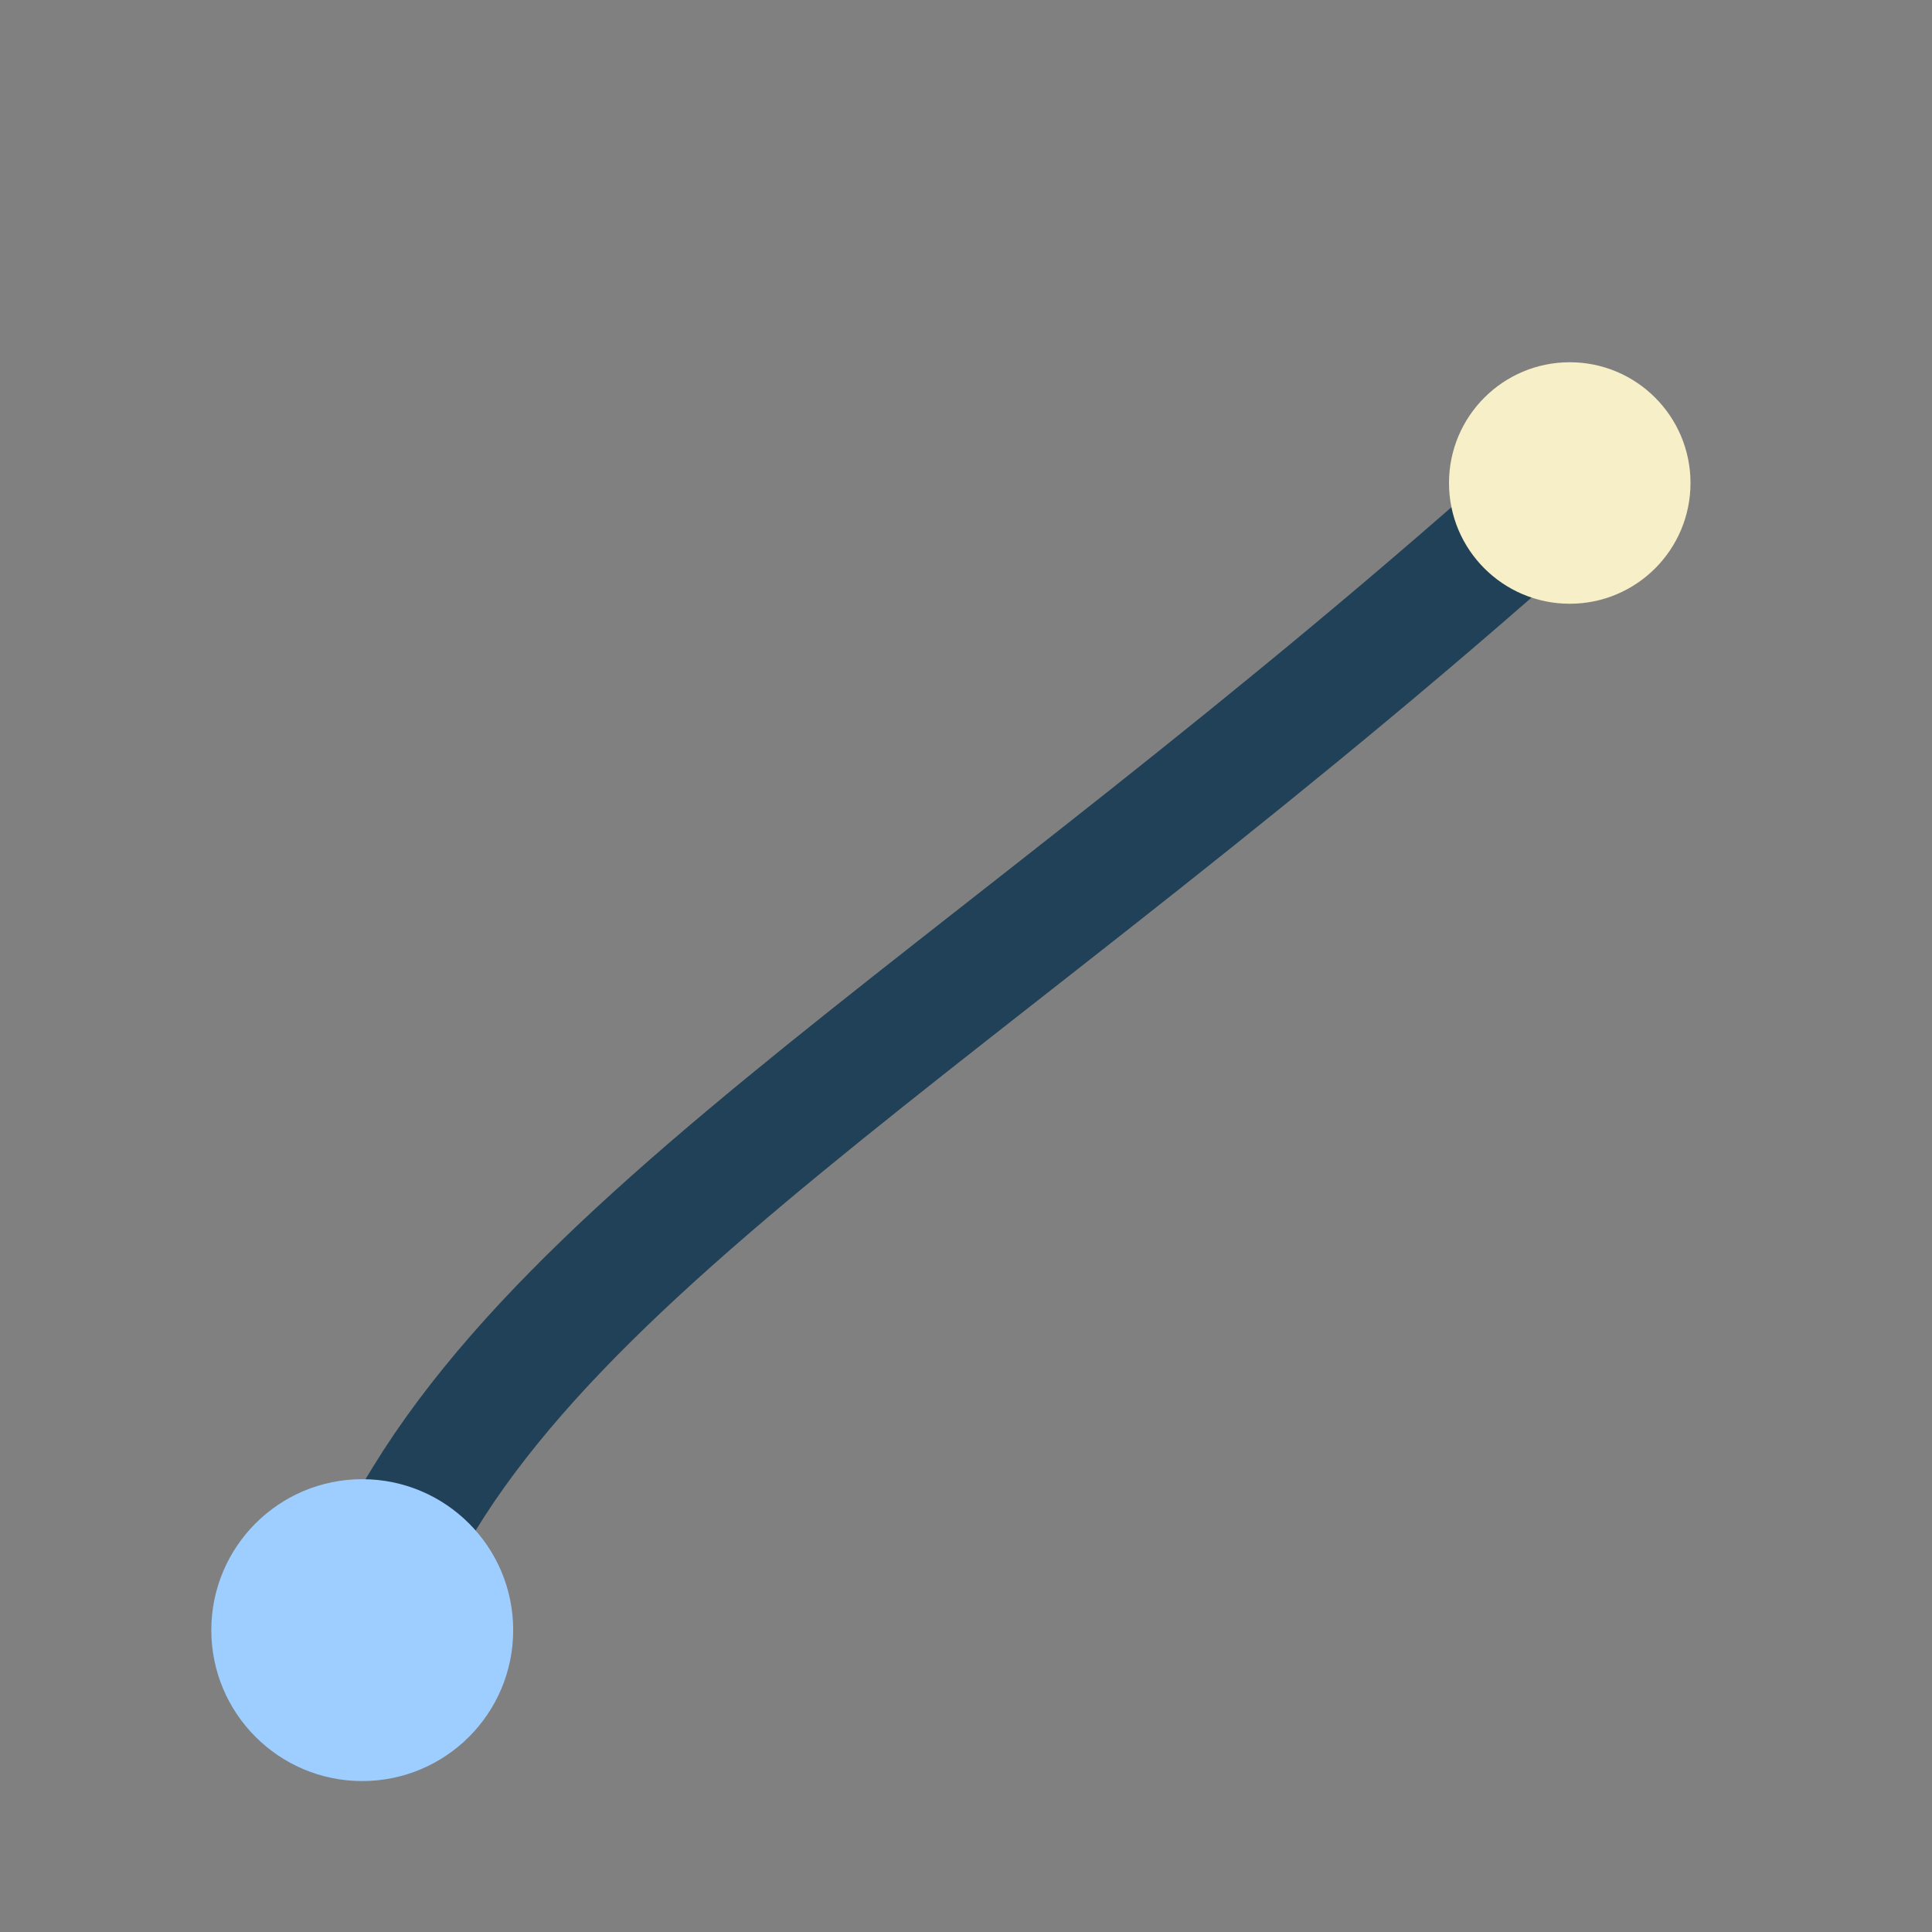
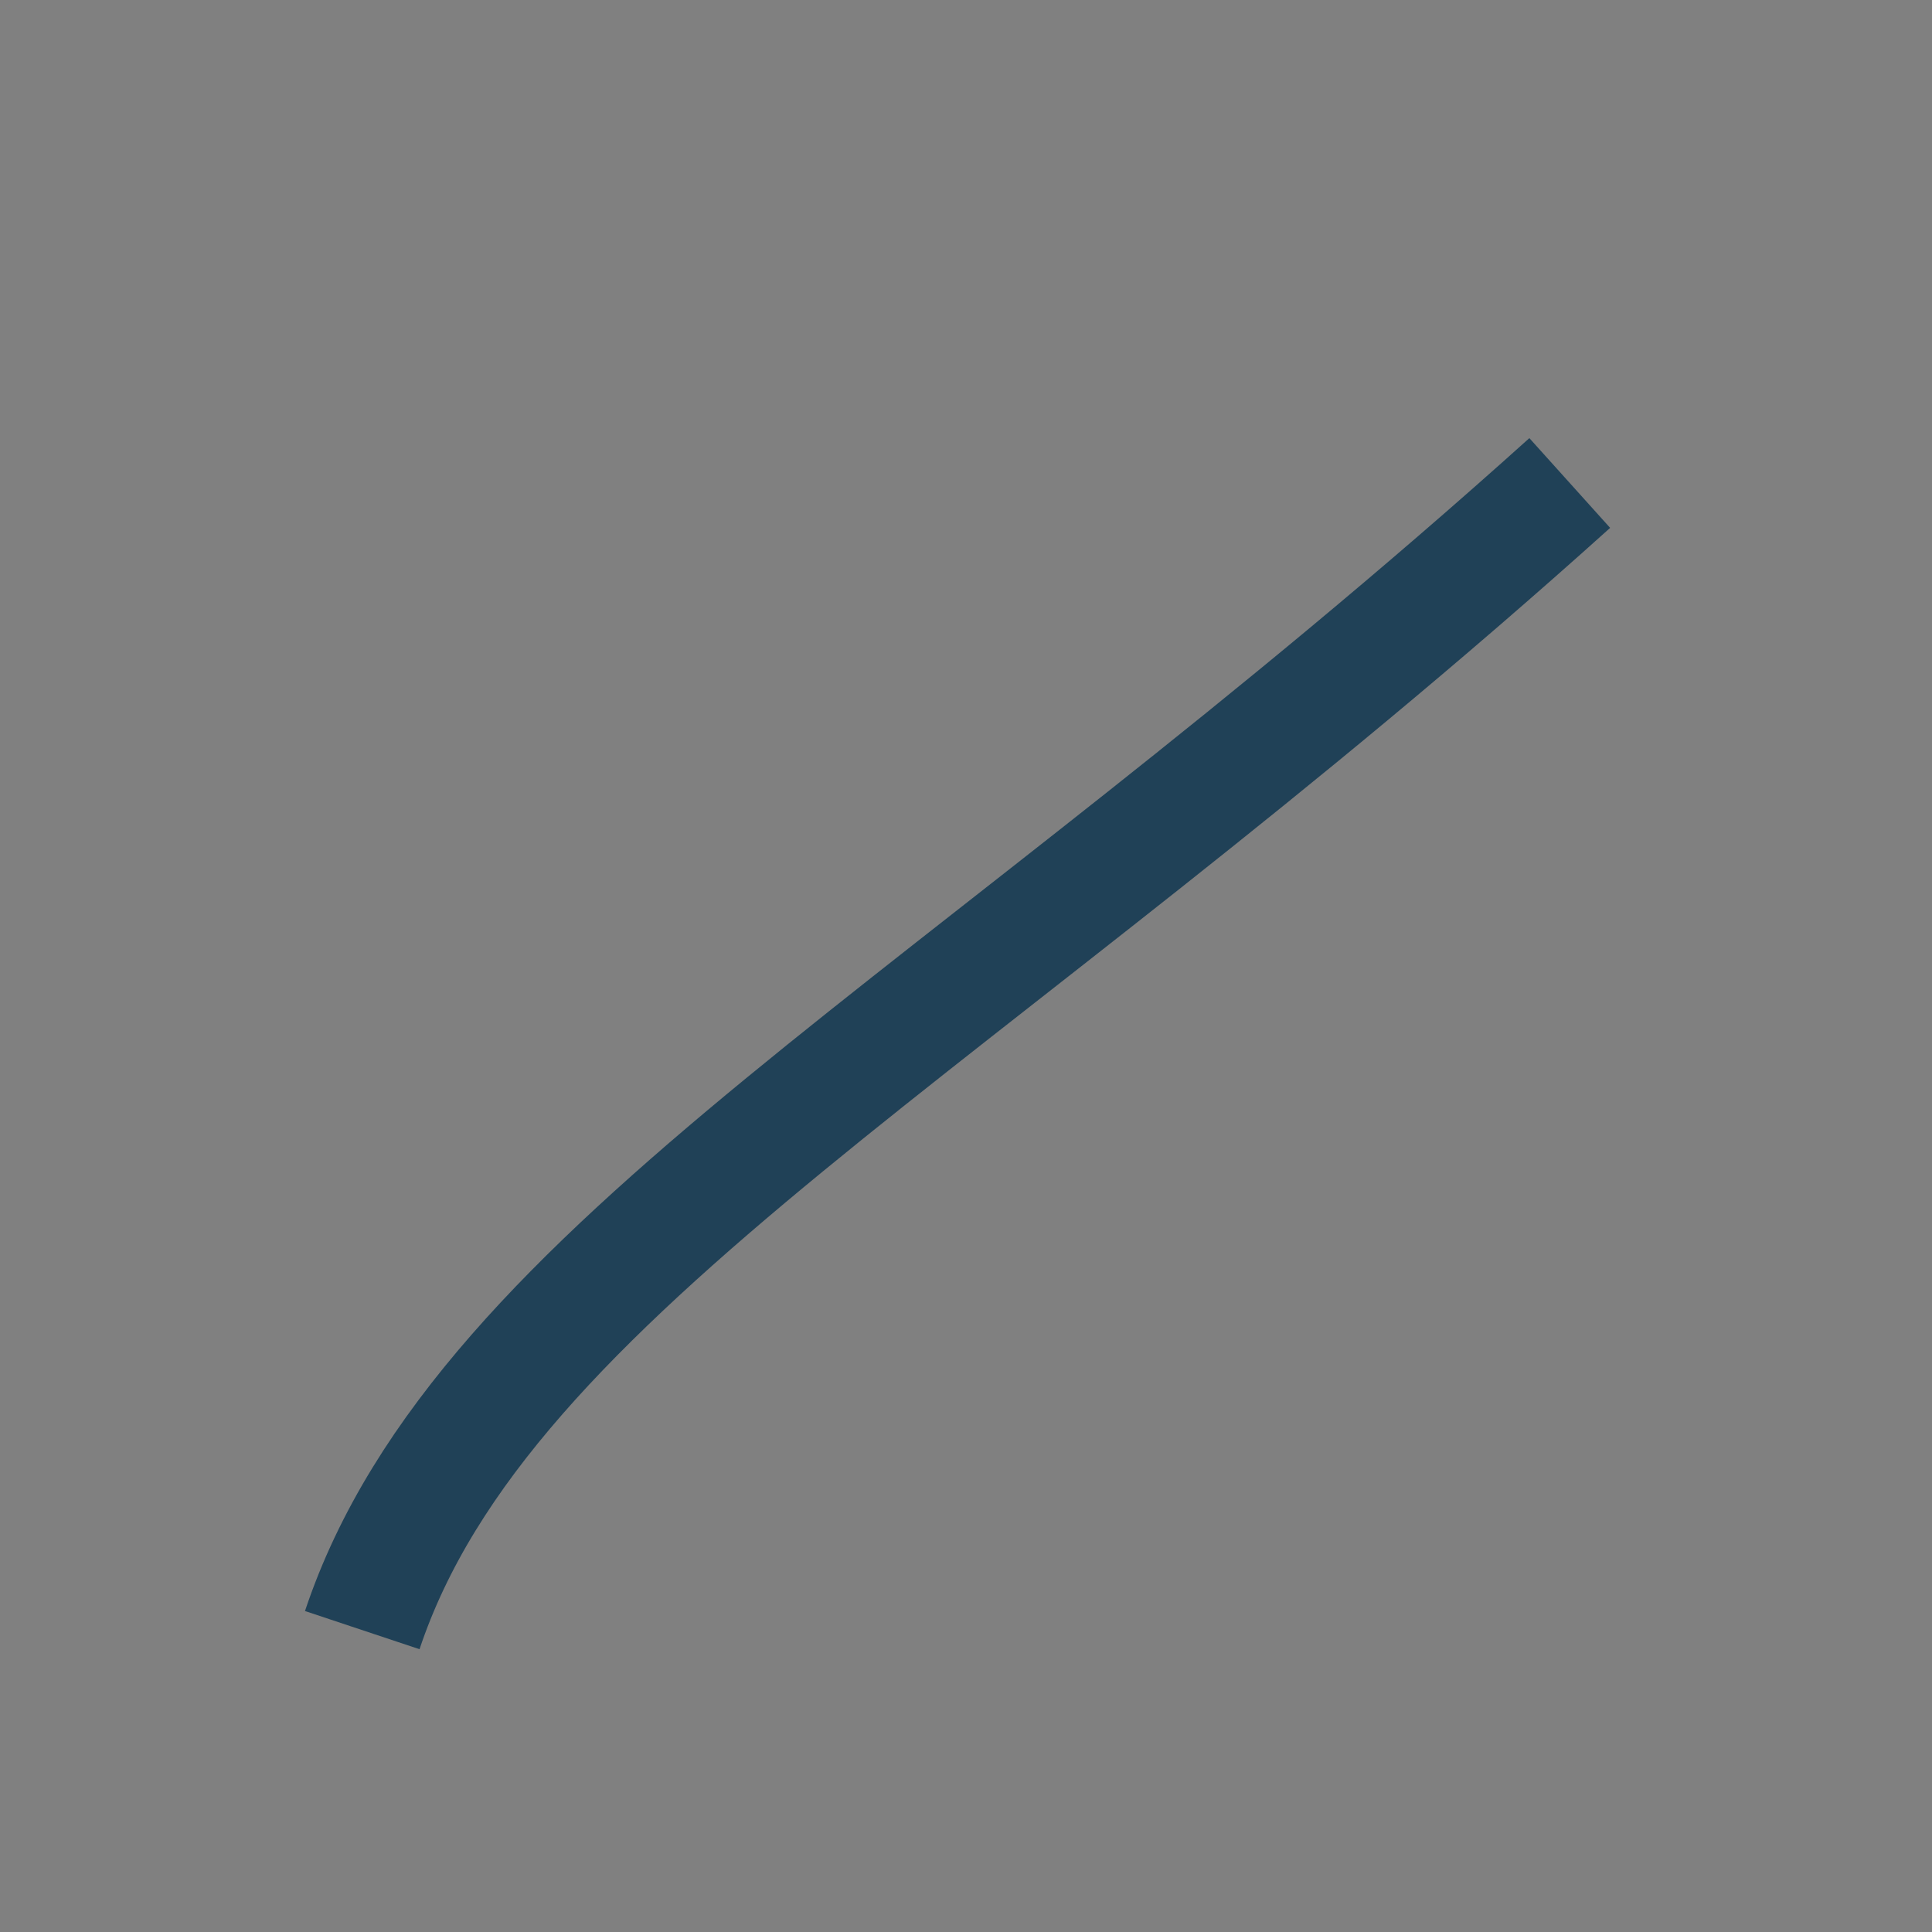
<svg xmlns="http://www.w3.org/2000/svg" width="32" height="32" viewBox="0 0 32 32">
  <rect x="0" y="0" width="32" height="32" fill="#808080" stroke="none" />
  <path d="M6 27c2-6 10-10 20-19" stroke="#204157" stroke-width="2" fill="none" />
-   <circle cx="6" cy="27" r="2.5" fill="#9ECDFF" />
-   <circle cx="26" cy="8" r="2" fill="#F7EFC8" />
</svg>